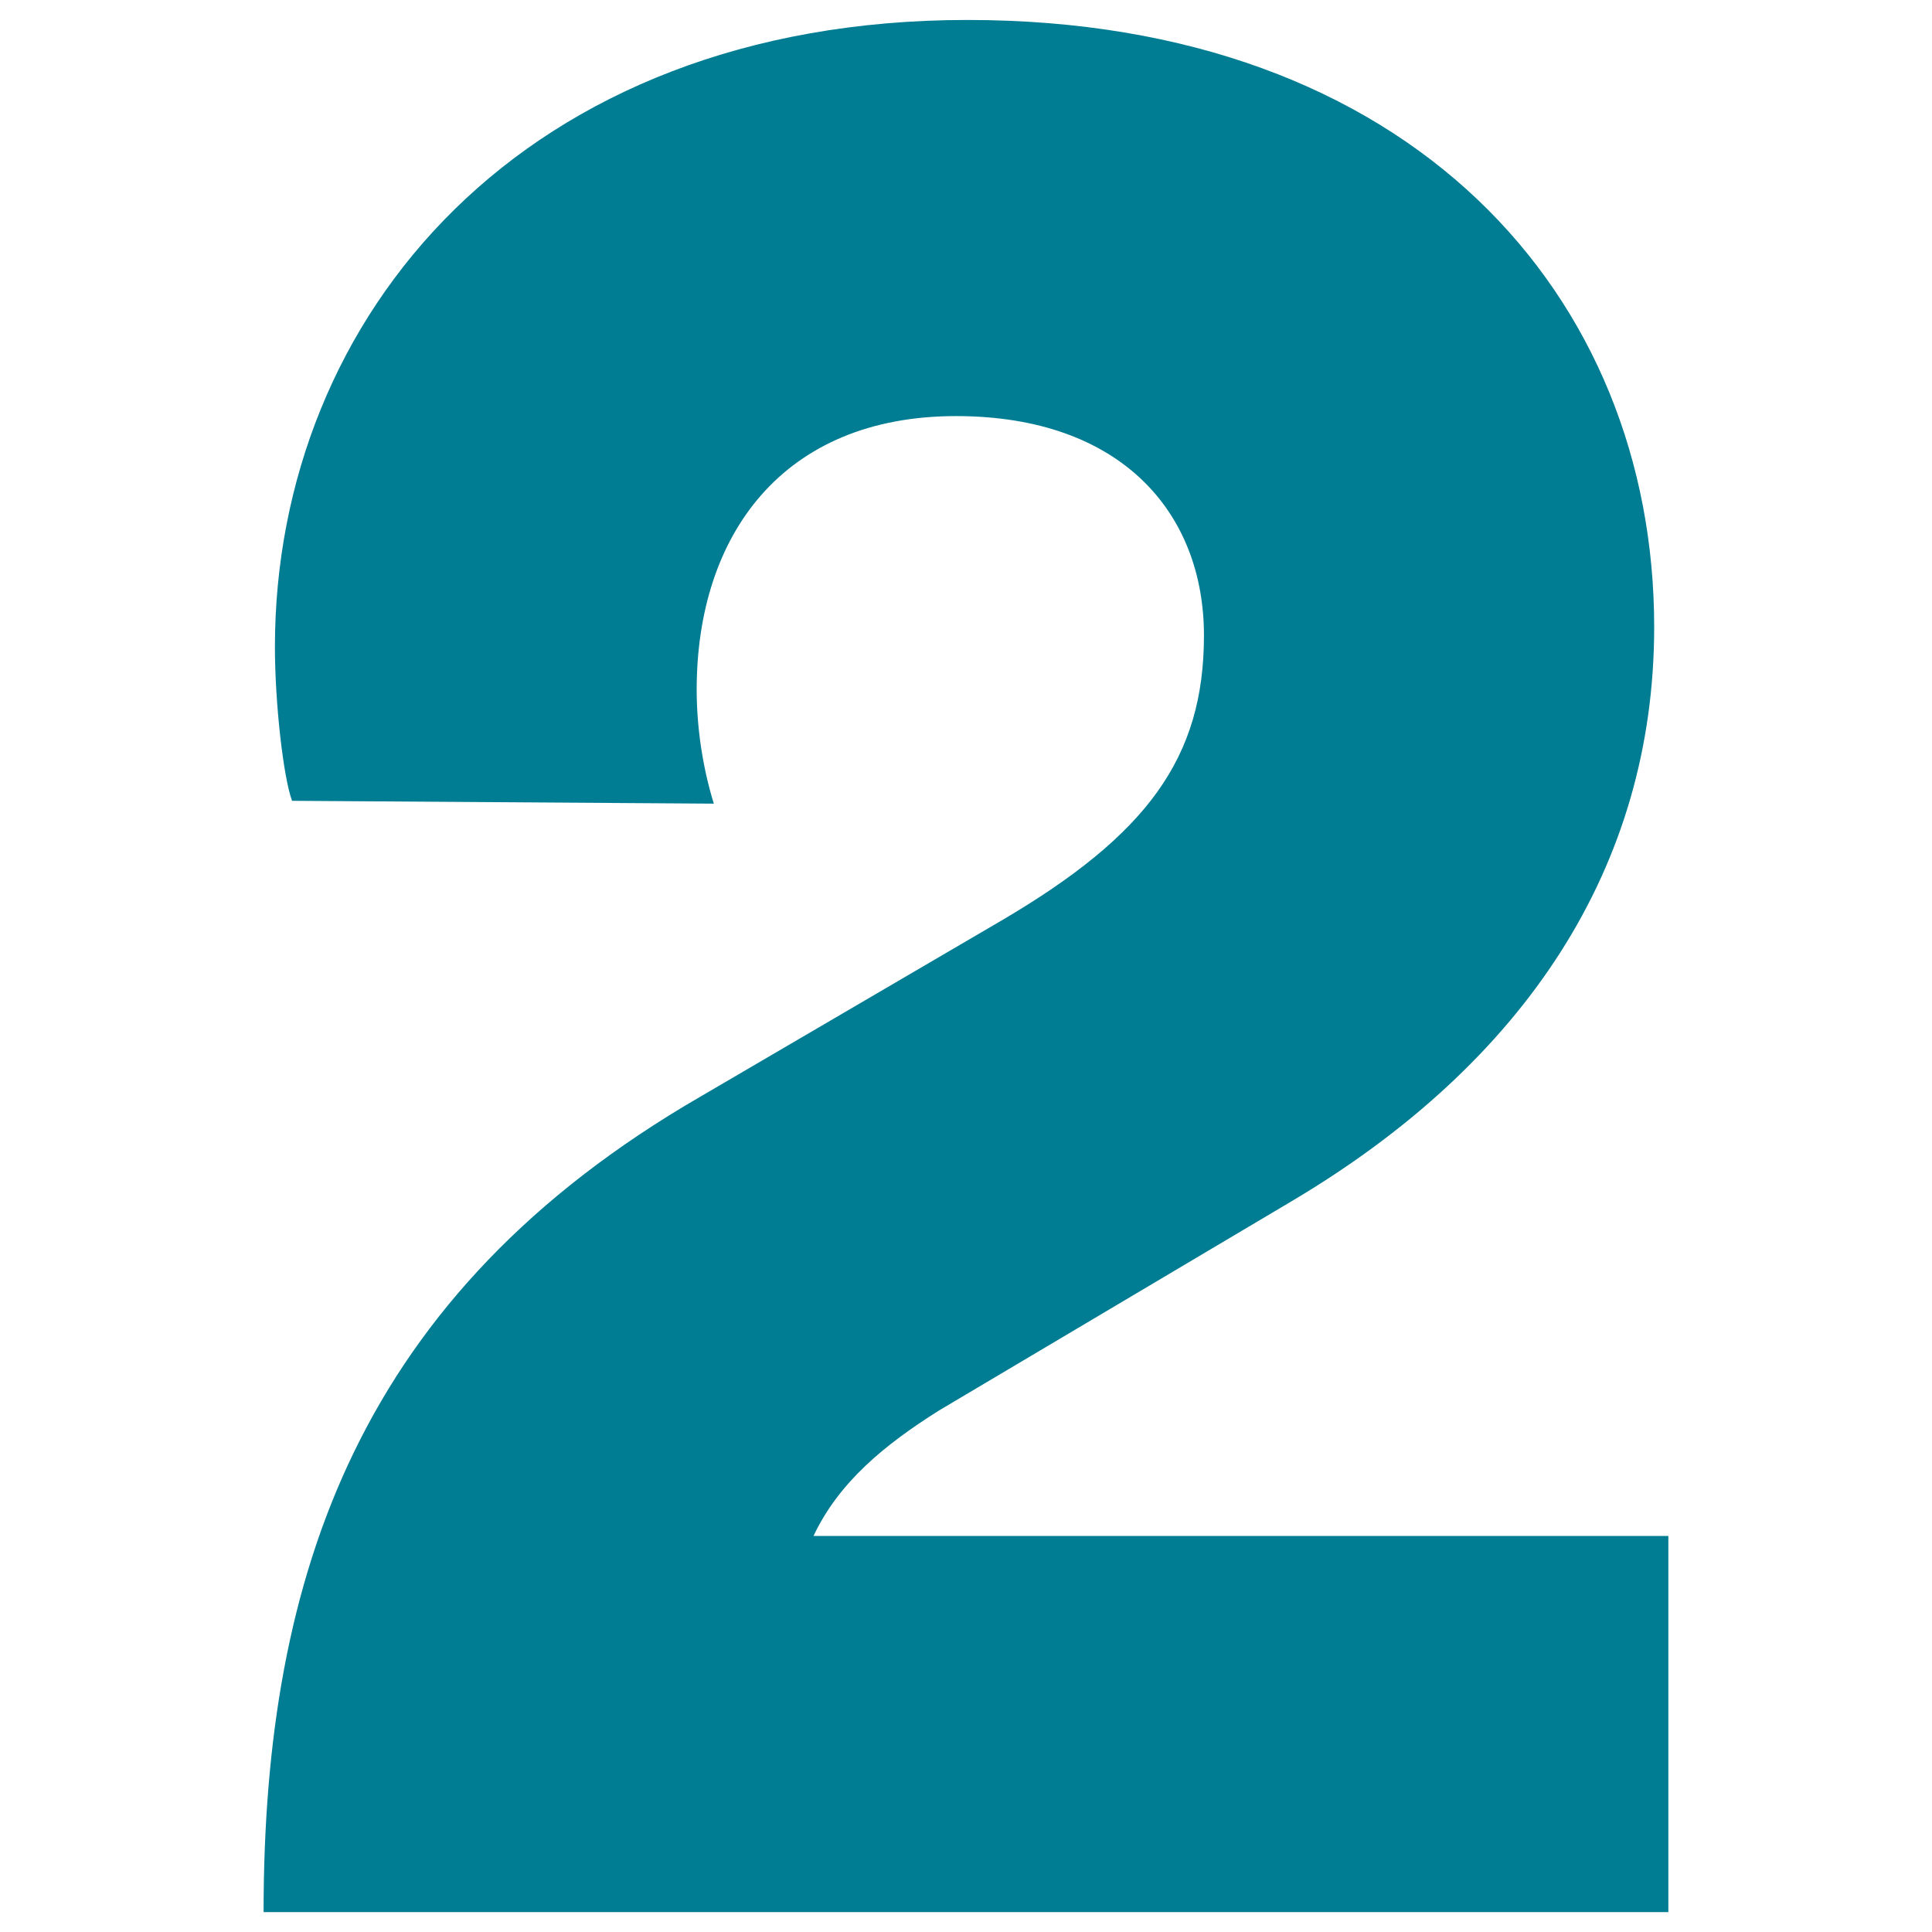
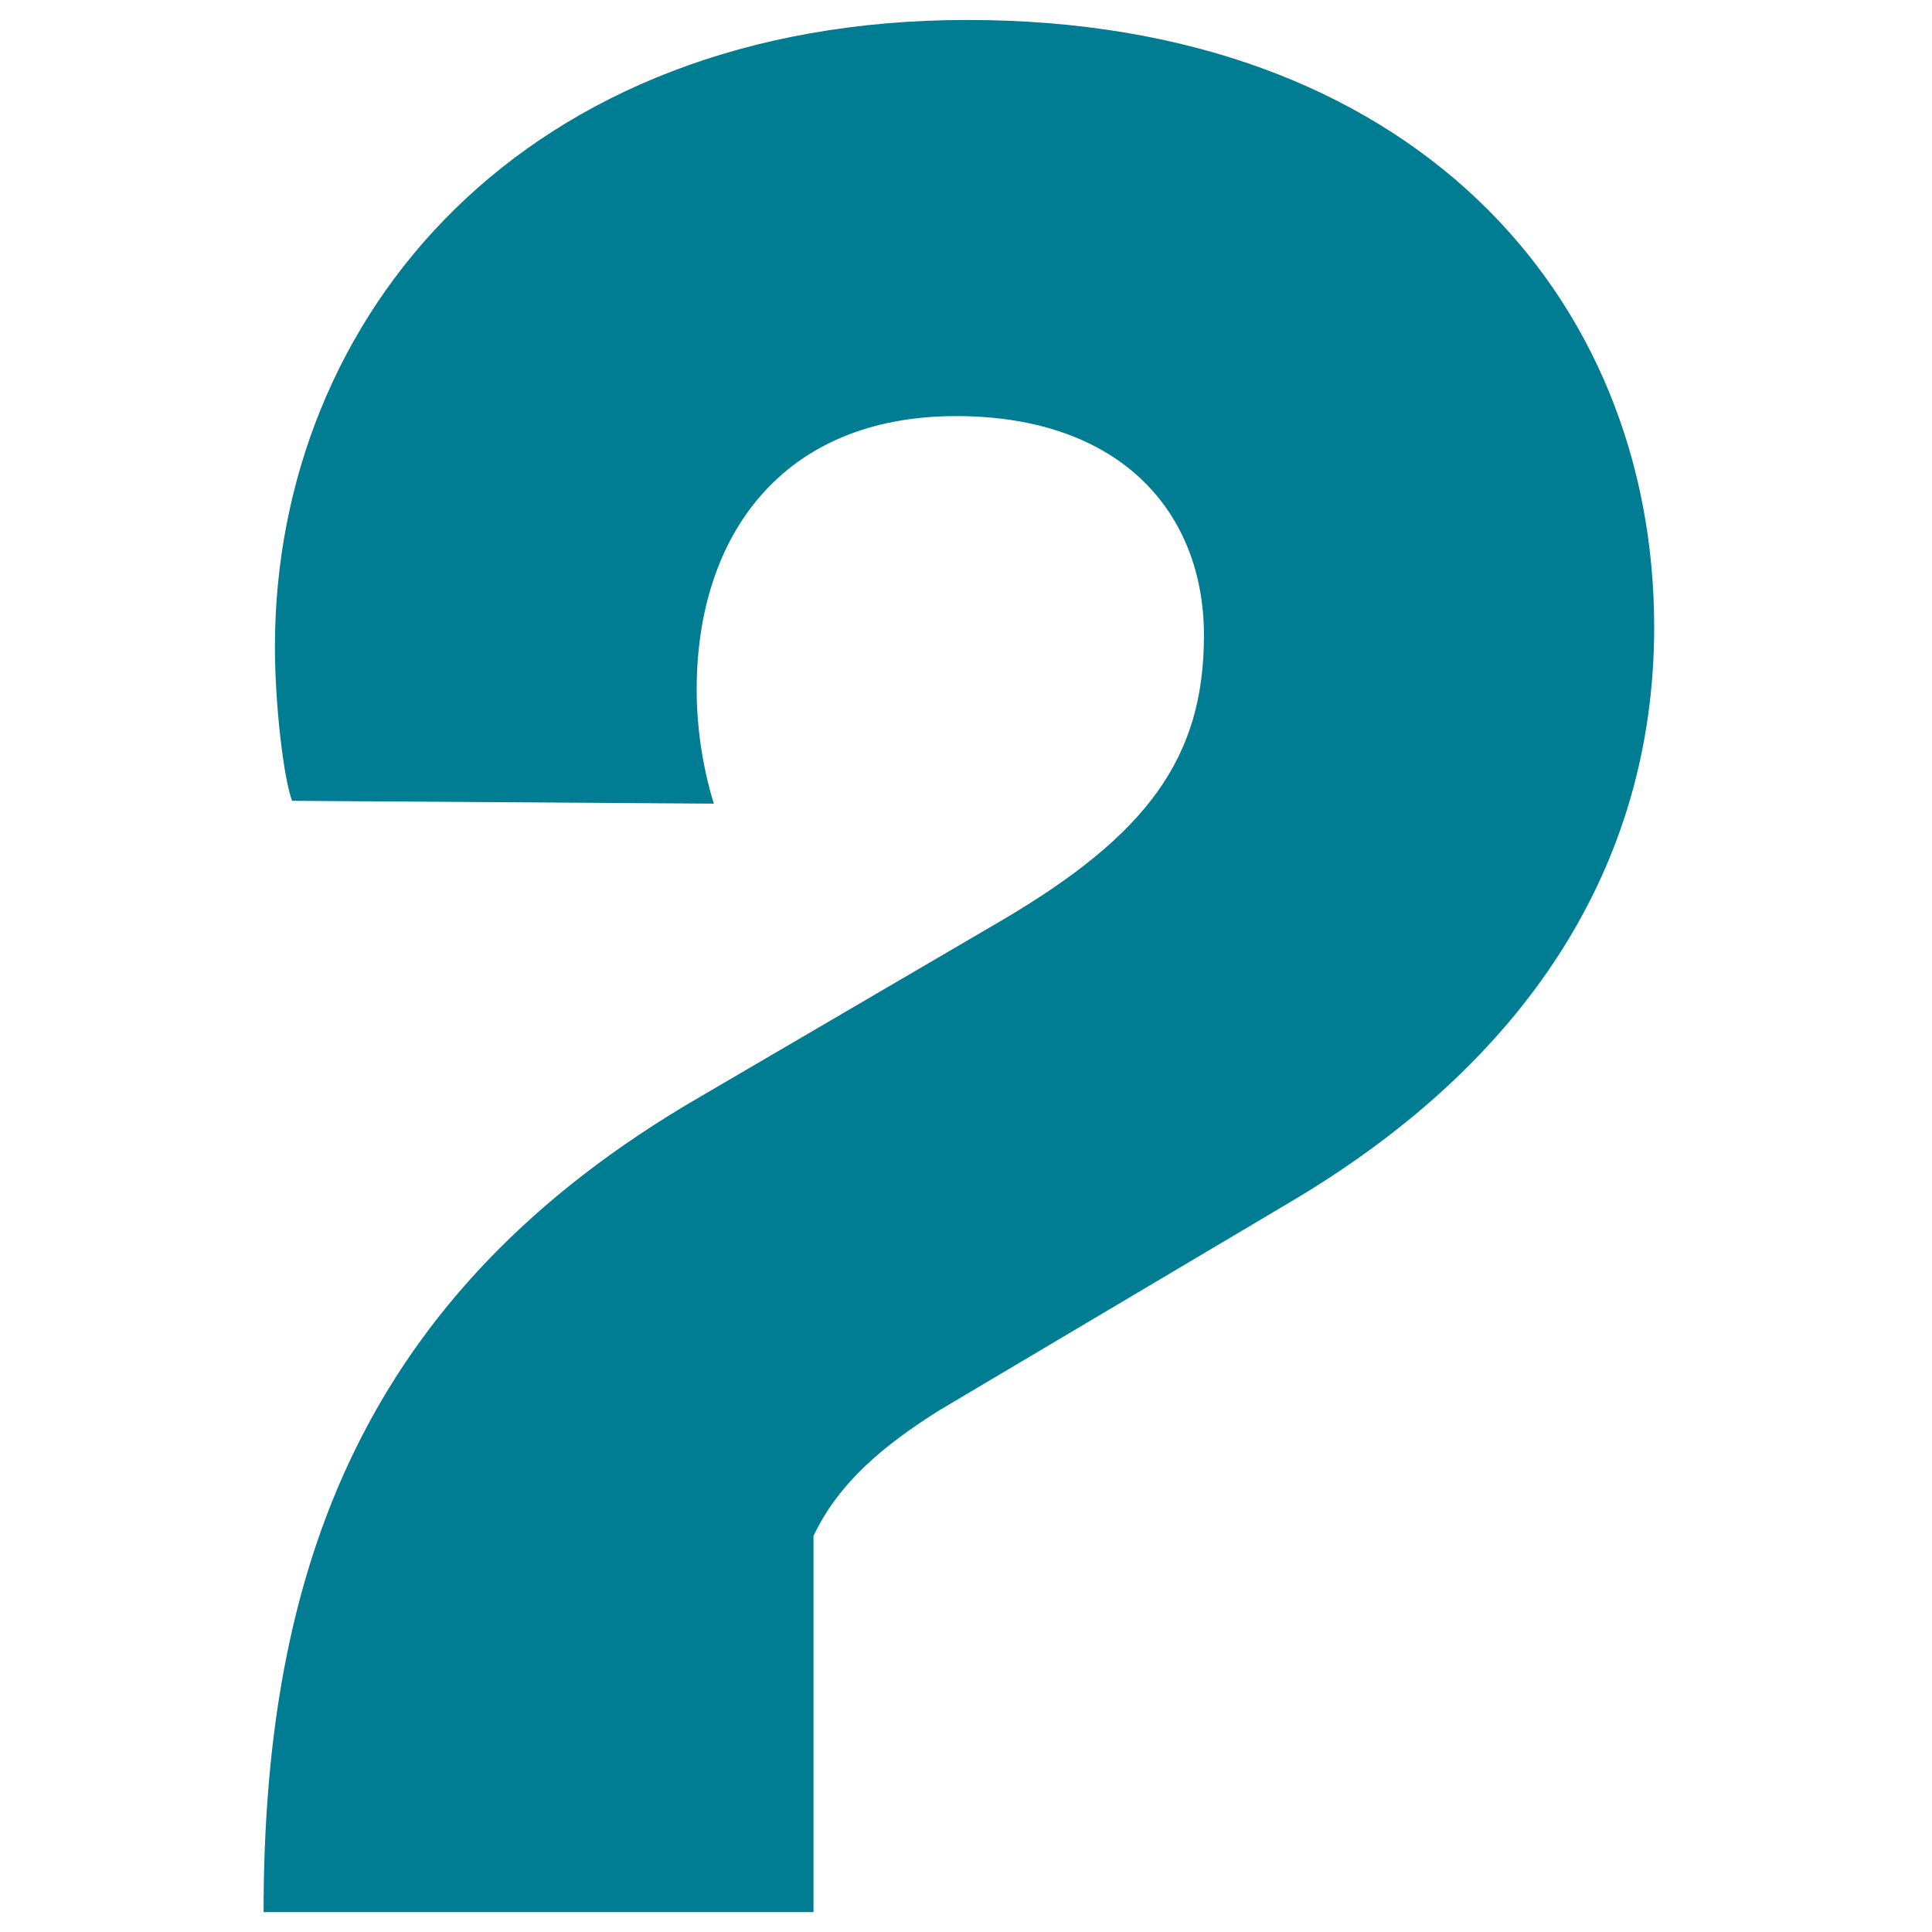
<svg xmlns="http://www.w3.org/2000/svg" id="Layer_1" data-name="Layer 1" viewBox="0 0 300 300">
  <defs>
    <style>
      .cls-1 {
        fill: #007c93;
      }
    </style>
  </defs>
-   <path class="cls-1" d="M45.35,124.34c-1.33-3.54-2.66-15.04-2.66-23.89C42.7,49.11,81.2,3.1,150.22,3.1s106.64,42.92,106.64,94.25c0,37.17-19.91,67.7-56.64,89.38l-54.43,32.3c-8.41,5.31-15.49,11.06-19.47,19.47h132.74v58.41H40.93c0-52.66,15.04-96.02,67.7-126.55l46.9-27.43c22.57-13.27,31.42-25.22,31.42-44.25s-12.83-34.07-38.5-34.07c-26.99,0-40.27,18.58-40.27,42.48,0,5.75.89,11.95,2.66,17.7l-65.49-.44Z" />
+   <path class="cls-1" d="M45.35,124.34c-1.33-3.54-2.66-15.04-2.66-23.89C42.7,49.11,81.2,3.1,150.22,3.1s106.64,42.92,106.64,94.25c0,37.17-19.91,67.7-56.64,89.38l-54.43,32.3c-8.41,5.31-15.49,11.06-19.47,19.47v58.41H40.93c0-52.66,15.04-96.02,67.7-126.55l46.9-27.43c22.57-13.27,31.42-25.22,31.42-44.25s-12.83-34.07-38.5-34.07c-26.99,0-40.27,18.58-40.27,42.48,0,5.75.89,11.95,2.66,17.7l-65.49-.44Z" />
</svg>